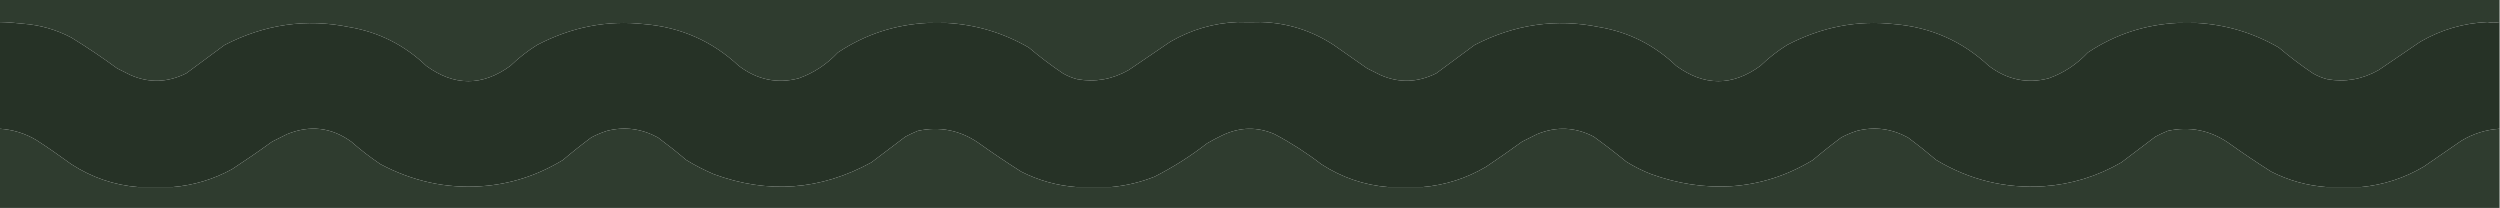
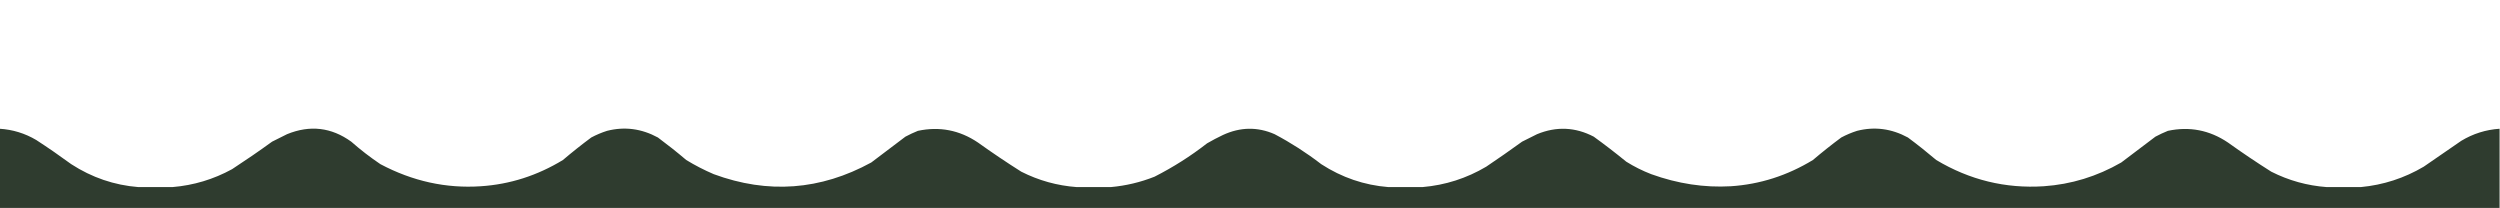
<svg xmlns="http://www.w3.org/2000/svg" version="1.1" width="3000px" height="250px" style="shape-rendering:geometricPrecision; text-rendering:geometricPrecision; image-rendering:optimizeQuality; fill-rule:evenodd; clip-rule:evenodd">
  <g>
-     <path style="opacity:1" fill="#2f3c2f" d="M -0.5,-0.5 C 999.5,-0.5 1999.5,-0.5 2999.5,-0.5C 2999.5,8.5 2999.5,17.5 2999.5,26.5C 2994.56,27.439 2989.73,27.439 2985,26.5C 2956.46,27.685 2929.63,35.518 2904.5,50C 2887.83,61.333 2871.17,72.667 2854.5,84C 2834.71,95.294 2814.05,98.961 2792.5,95C 2786.51,93.448 2780.84,91.115 2775.5,88C 2761.27,78.435 2747.6,68.102 2734.5,57C 2703.42,39.117 2670.25,29.284 2635,27.5C 2627.67,27.648 2620.67,27.648 2614,27.5C 2574.47,29.344 2538.3,41.177 2505.5,63C 2492.3,77.097 2476.64,87.43 2458.5,94C 2432.68,100.766 2408.68,95.766 2386.5,79C 2354.77,49.404 2317.1,32.737 2273.5,29C 2229.09,23.929 2186.09,32.262 2144.5,54C 2132.97,61.188 2122.31,69.521 2112.5,79C 2078.79,103.585 2045.12,103.585 2011.5,79C 1985.31,53.989 1954.48,38.489 1919,32.5C 1867.6,21.943 1817.76,29.11 1769.5,54C 1754.17,65.333 1738.83,76.667 1723.5,88C 1701.09,99.181 1678.75,99.848 1656.5,90C 1651.17,87.333 1645.83,84.667 1640.5,82C 1627.17,72.667 1613.83,63.333 1600.5,54C 1573.69,36.52 1544.52,27.353 1513,26.5C 1503.75,26.745 1494.42,26.745 1485,26.5C 1456.46,27.685 1429.63,35.518 1404.5,50C 1387.83,61.333 1371.17,72.667 1354.5,84C 1334.71,95.294 1314.05,98.961 1292.5,95C 1286.51,93.448 1280.84,91.115 1275.5,88C 1261.27,78.435 1247.6,68.102 1234.5,57C 1203.42,39.117 1170.25,29.284 1135,27.5C 1127.67,27.648 1120.67,27.648 1114,27.5C 1074.47,29.344 1038.3,41.177 1005.5,63C 992.304,77.097 976.637,87.43 958.5,94C 932.68,100.766 908.68,95.766 886.5,79C 854.767,49.404 817.1,32.737 773.5,29C 729.091,23.929 686.091,32.262 644.5,54C 632.974,61.188 622.307,69.521 612.5,79C 578.788,103.585 545.121,103.585 511.5,79C 485.31,53.989 454.477,38.489 419,32.5C 367.596,21.943 317.763,29.11 269.5,54C 254.167,65.333 238.833,76.667 223.5,88C 201.087,99.181 178.754,99.848 156.5,90C 151.167,87.333 145.833,84.667 140.5,82C 122.684,68.923 104.351,56.59 85.5,45C 67.247,35.486 48.081,29.986 28,28.5C 17.61,27.303 8.11,26.636 -0.5,26.5C -0.5,17.5 -0.5,8.5 -0.5,-0.5 Z" />
-   </g>
+     </g>
  <g>
-     <path style="opacity:1" fill="#263226" d="M -0.5,26.5 C 8.11,26.636 17.61,27.303 28,28.5C 48.081,29.986 67.247,35.486 85.5,45C 104.351,56.59 122.684,68.923 140.5,82C 145.833,84.667 151.167,87.333 156.5,90C 178.754,99.848 201.087,99.181 223.5,88C 238.833,76.667 254.167,65.333 269.5,54C 317.763,29.11 367.596,21.943 419,32.5C 454.477,38.489 485.31,53.989 511.5,79C 545.121,103.585 578.788,103.585 612.5,79C 622.307,69.521 632.974,61.188 644.5,54C 686.091,32.262 729.091,23.929 773.5,29C 817.1,32.737 854.767,49.404 886.5,79C 908.68,95.766 932.68,100.766 958.5,94C 976.637,87.43 992.304,77.097 1005.5,63C 1038.3,41.177 1074.47,29.344 1114,27.5C 1120.67,27.648 1127.67,27.648 1135,27.5C 1170.25,29.284 1203.42,39.117 1234.5,57C 1247.6,68.102 1261.27,78.435 1275.5,88C 1280.84,91.115 1286.51,93.448 1292.5,95C 1314.05,98.961 1334.71,95.294 1354.5,84C 1371.17,72.667 1387.83,61.333 1404.5,50C 1429.63,35.518 1456.46,27.685 1485,26.5C 1494.42,26.745 1503.75,26.745 1513,26.5C 1544.52,27.353 1573.69,36.52 1600.5,54C 1613.83,63.333 1627.17,72.667 1640.5,82C 1645.83,84.667 1651.17,87.333 1656.5,90C 1678.75,99.848 1701.09,99.181 1723.5,88C 1738.83,76.667 1754.17,65.333 1769.5,54C 1817.76,29.11 1867.6,21.943 1919,32.5C 1954.48,38.489 1985.31,53.989 2011.5,79C 2045.12,103.585 2078.79,103.585 2112.5,79C 2122.31,69.521 2132.97,61.188 2144.5,54C 2186.09,32.262 2229.09,23.929 2273.5,29C 2317.1,32.737 2354.77,49.404 2386.5,79C 2408.68,95.766 2432.68,100.766 2458.5,94C 2476.64,87.43 2492.3,77.097 2505.5,63C 2538.3,41.177 2574.47,29.344 2614,27.5C 2620.67,27.648 2627.67,27.648 2635,27.5C 2670.25,29.284 2703.42,39.117 2734.5,57C 2747.6,68.102 2761.27,78.435 2775.5,88C 2780.84,91.115 2786.51,93.448 2792.5,95C 2814.05,98.961 2834.71,95.294 2854.5,84C 2871.17,72.667 2887.83,61.333 2904.5,50C 2929.63,35.518 2956.46,27.685 2985,26.5C 2989.73,27.439 2994.56,27.439 2999.5,26.5C 2999.5,69.167 2999.5,111.833 2999.5,154.5C 2983.02,155.603 2967.69,160.437 2953.5,169C 2938.5,179.333 2923.5,189.667 2908.5,200C 2885.15,213.783 2859.98,221.95 2833,224.5C 2819.33,224.5 2805.67,224.5 2792,224.5C 2768.62,222.78 2746.46,216.614 2725.5,206C 2707.82,194.829 2690.49,183.162 2673.5,171C 2651.45,156.152 2627.45,151.485 2601.5,157C 2596.38,159.06 2591.38,161.393 2586.5,164C 2572.83,174.333 2559.17,184.667 2545.5,195C 2516.46,211.741 2485.46,221.241 2452.5,223.5C 2406.58,226.469 2363.58,215.969 2323.5,192C 2312.45,182.619 2301.12,173.619 2289.5,165C 2269.84,154.329 2249.5,151.662 2228.5,157C 2221.92,159.082 2215.59,161.748 2209.5,165C 2197.88,173.619 2186.55,182.619 2175.5,192C 2144.7,210.718 2111.87,221.218 2077,223.5C 2045.2,225.331 2013.36,220.497 1981.5,209C 1970.99,204.946 1960.99,199.946 1951.5,194C 1938.79,183.617 1925.79,173.617 1912.5,164C 1890.38,152.455 1867.71,151.455 1844.5,161C 1838.5,164 1832.5,167 1826.5,170C 1812.34,180.246 1798.01,190.246 1783.5,200C 1759.86,213.991 1734.36,222.157 1707,224.5C 1693,224.462 1679.33,224.462 1666,224.5C 1637.13,222.207 1610.29,213.04 1585.5,197C 1567.91,183.423 1549.24,171.423 1529.5,161C 1508.96,152.031 1488.3,152.364 1467.5,162C 1461.01,165.078 1454.68,168.412 1448.5,172C 1428.84,187.308 1407.84,200.641 1385.5,212C 1368.57,218.717 1351.07,222.884 1333,224.5C 1319.33,224.5 1305.67,224.5 1292,224.5C 1268.62,222.78 1246.46,216.614 1225.5,206C 1207.82,194.829 1190.49,183.162 1173.5,171C 1151.45,156.152 1127.45,151.485 1101.5,157C 1096.38,159.06 1091.38,161.393 1086.5,164C 1072.83,174.333 1059.17,184.667 1045.5,195C 984.546,228.317 921.546,232.984 856.5,209C 845.061,204.114 834.061,198.448 823.5,192C 812.455,182.619 801.121,173.619 789.5,165C 769.836,154.329 749.502,151.662 728.5,157C 721.922,159.082 715.589,161.748 709.5,165C 697.879,173.619 686.545,182.619 675.5,192C 644.704,210.718 611.87,221.218 577,223.5C 535.276,226.304 495.11,217.471 456.5,197C 444.263,188.765 432.596,179.765 421.5,170C 397.631,152.792 371.964,149.792 344.5,161C 338.5,164 332.5,167 326.5,170C 310.775,181.39 294.775,192.39 278.5,203C 256.16,215.225 232.327,222.392 207,224.5C 192.998,224.462 179.331,224.462 166,224.5C 137.127,222.207 110.294,213.04 85.5,197C 71.775,186.943 57.775,177.276 43.5,168C 29.898,159.965 15.231,155.465 -0.5,154.5C -0.5,111.833 -0.5,69.167 -0.5,26.5 Z" />
-   </g>
+     </g>
  <g>
    <path style="opacity:1" fill="#2f3c2f" d="M 2999.5,154.5 C 2999.5,186.167 2999.5,217.833 2999.5,249.5C 1999.5,249.5 999.5,249.5 -0.5,249.5C -0.5,217.833 -0.5,186.167 -0.5,154.5C 15.231,155.465 29.898,159.965 43.5,168C 57.775,177.276 71.775,186.943 85.5,197C 110.294,213.04 137.127,222.207 166,224.5C 179.331,224.462 192.998,224.462 207,224.5C 232.327,222.392 256.16,215.225 278.5,203C 294.775,192.39 310.775,181.39 326.5,170C 332.5,167 338.5,164 344.5,161C 371.964,149.792 397.631,152.792 421.5,170C 432.596,179.765 444.263,188.765 456.5,197C 495.11,217.471 535.276,226.304 577,223.5C 611.87,221.218 644.704,210.718 675.5,192C 686.545,182.619 697.879,173.619 709.5,165C 715.589,161.748 721.922,159.082 728.5,157C 749.502,151.662 769.836,154.329 789.5,165C 801.121,173.619 812.455,182.619 823.5,192C 834.061,198.448 845.061,204.114 856.5,209C 921.546,232.984 984.546,228.317 1045.5,195C 1059.17,184.667 1072.83,174.333 1086.5,164C 1091.38,161.393 1096.38,159.06 1101.5,157C 1127.45,151.485 1151.45,156.152 1173.5,171C 1190.49,183.162 1207.82,194.829 1225.5,206C 1246.46,216.614 1268.62,222.78 1292,224.5C 1305.67,224.5 1319.33,224.5 1333,224.5C 1351.07,222.884 1368.57,218.717 1385.5,212C 1407.84,200.641 1428.84,187.308 1448.5,172C 1454.68,168.412 1461.01,165.078 1467.5,162C 1488.3,152.364 1508.96,152.031 1529.5,161C 1549.24,171.423 1567.91,183.423 1585.5,197C 1610.29,213.04 1637.13,222.207 1666,224.5C 1679.33,224.462 1693,224.462 1707,224.5C 1734.36,222.157 1759.86,213.991 1783.5,200C 1798.01,190.246 1812.34,180.246 1826.5,170C 1832.5,167 1838.5,164 1844.5,161C 1867.71,151.455 1890.38,152.455 1912.5,164C 1925.79,173.617 1938.79,183.617 1951.5,194C 1960.99,199.946 1970.99,204.946 1981.5,209C 2013.36,220.497 2045.2,225.331 2077,223.5C 2111.87,221.218 2144.7,210.718 2175.5,192C 2186.55,182.619 2197.88,173.619 2209.5,165C 2215.59,161.748 2221.92,159.082 2228.5,157C 2249.5,151.662 2269.84,154.329 2289.5,165C 2301.12,173.619 2312.45,182.619 2323.5,192C 2363.58,215.969 2406.58,226.469 2452.5,223.5C 2485.46,221.241 2516.46,211.741 2545.5,195C 2559.17,184.667 2572.83,174.333 2586.5,164C 2591.38,161.393 2596.38,159.06 2601.5,157C 2627.45,151.485 2651.45,156.152 2673.5,171C 2690.49,183.162 2707.82,194.829 2725.5,206C 2746.46,216.614 2768.62,222.78 2792,224.5C 2805.67,224.5 2819.33,224.5 2833,224.5C 2859.98,221.95 2885.15,213.783 2908.5,200C 2923.5,189.667 2938.5,179.333 2953.5,169C 2967.69,160.437 2983.02,155.603 2999.5,154.5 Z" />
  </g>
</svg>